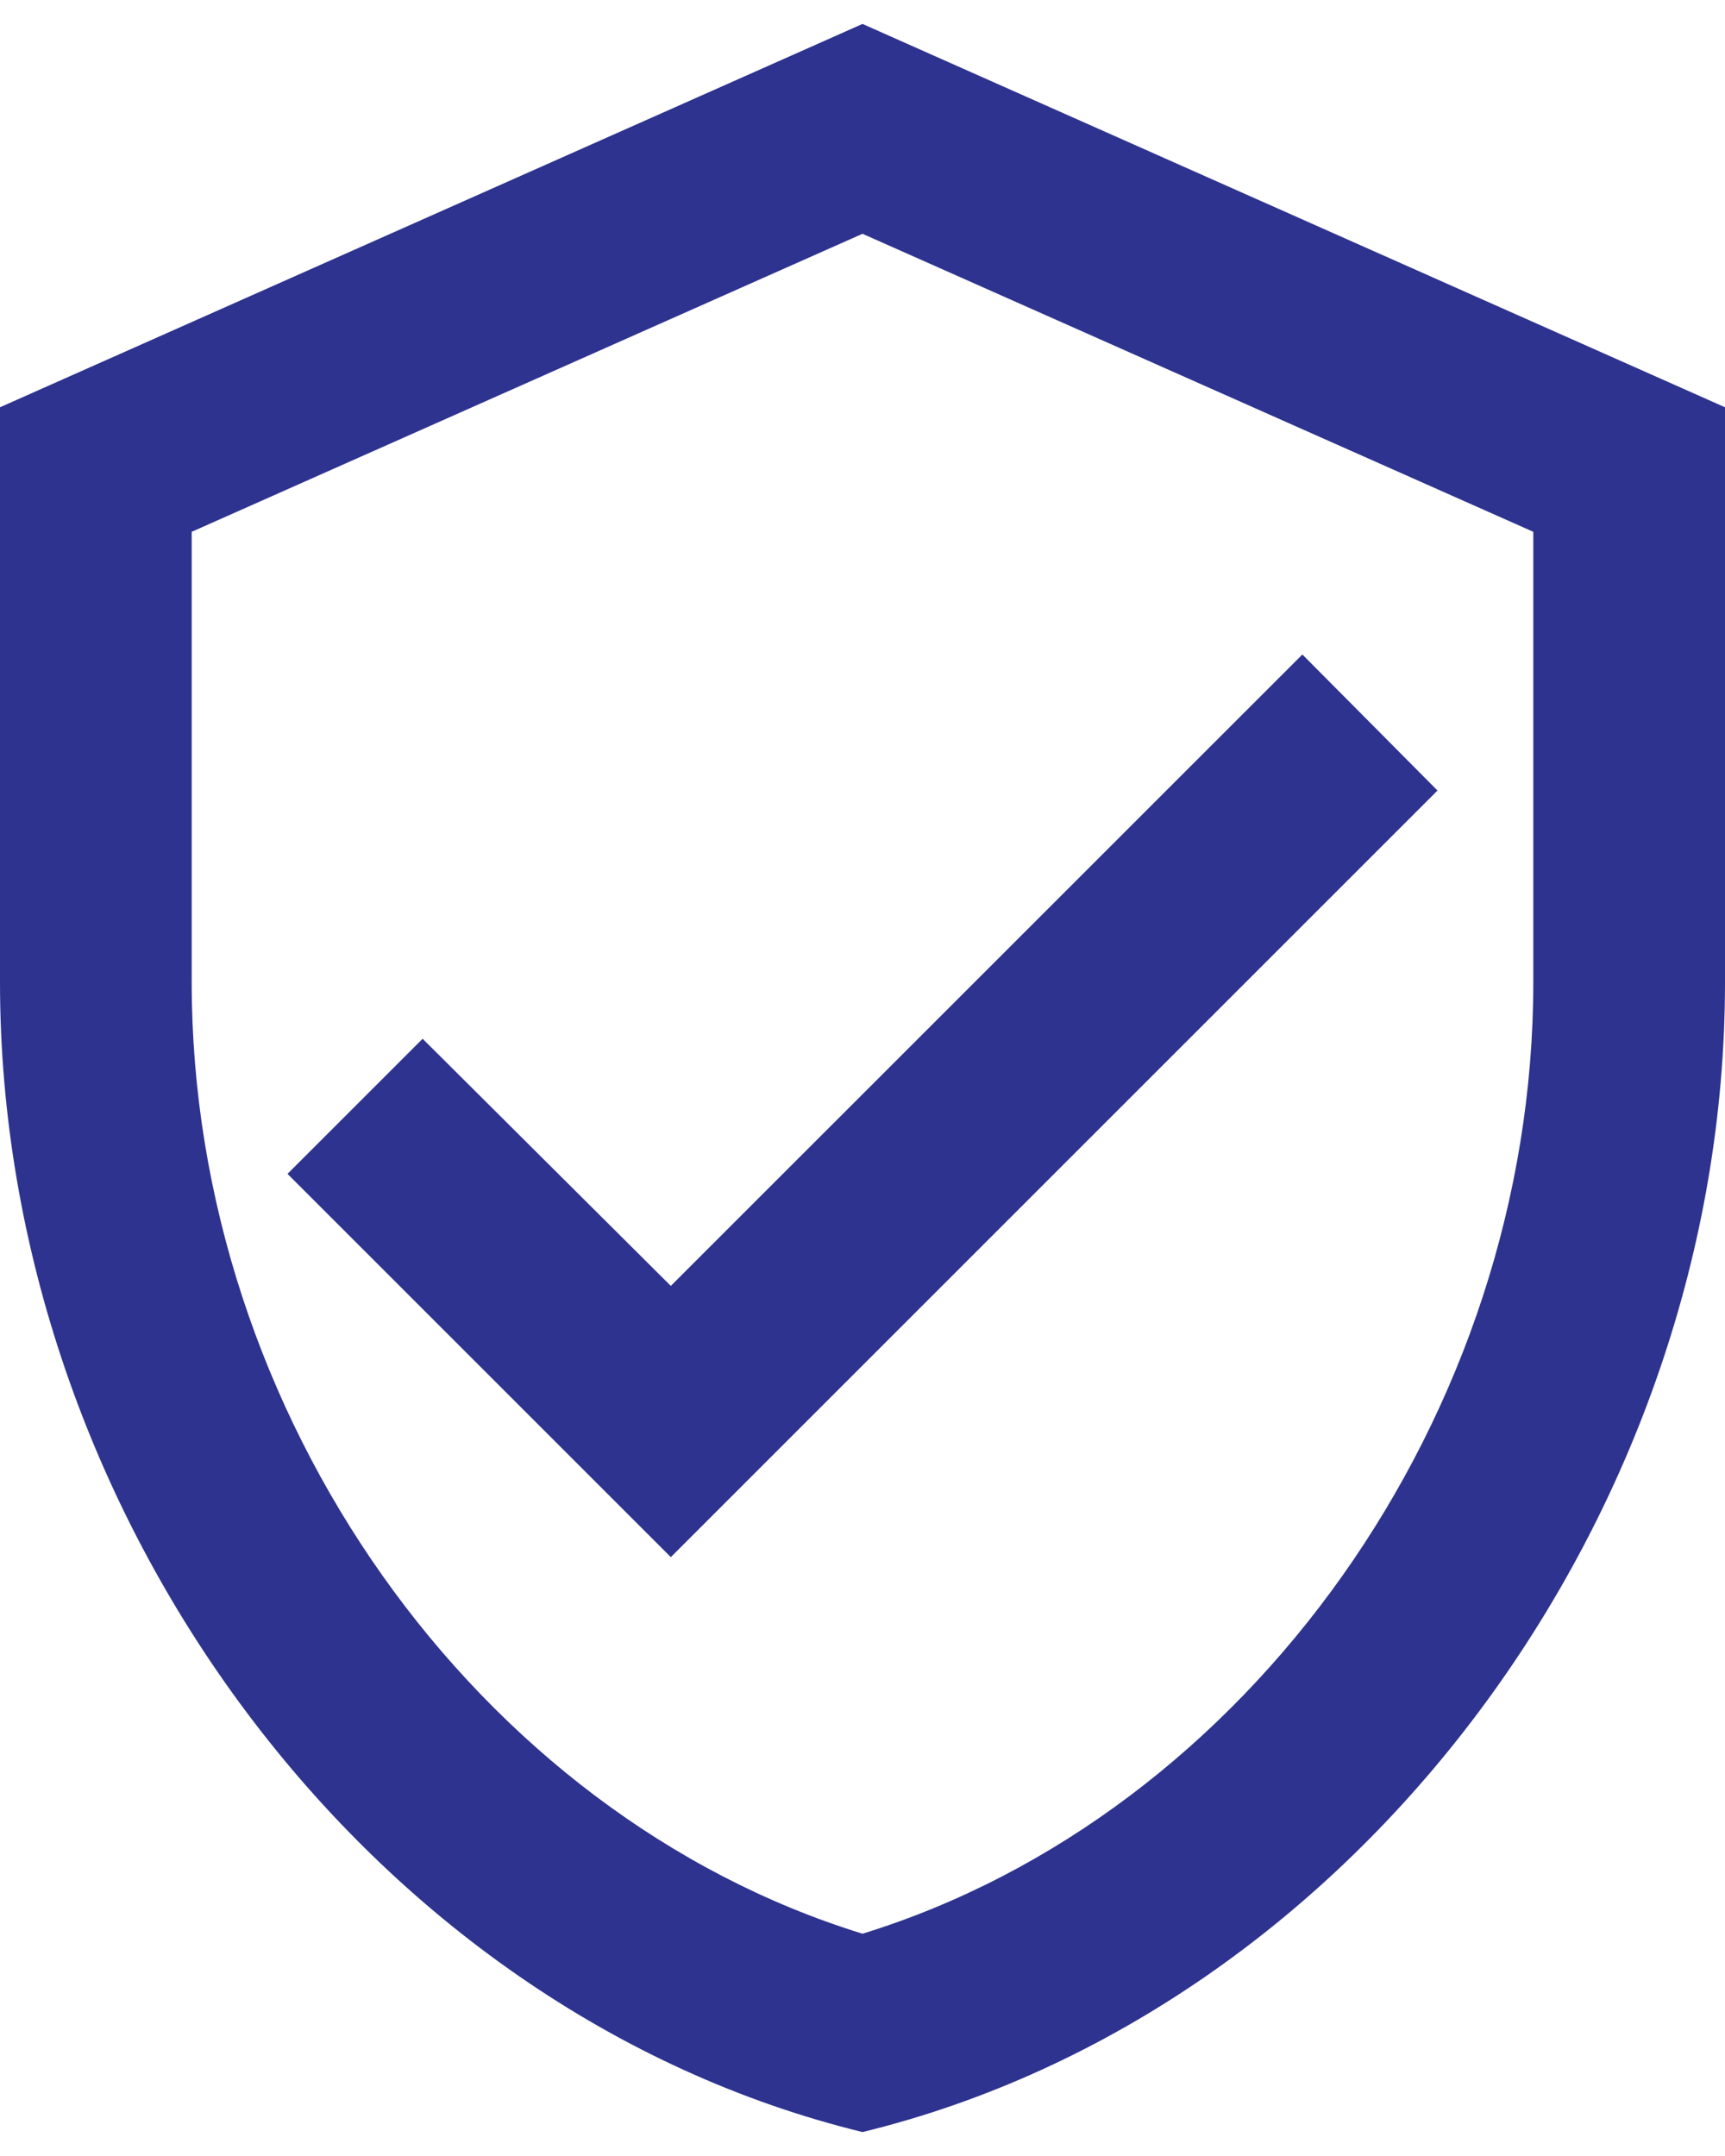
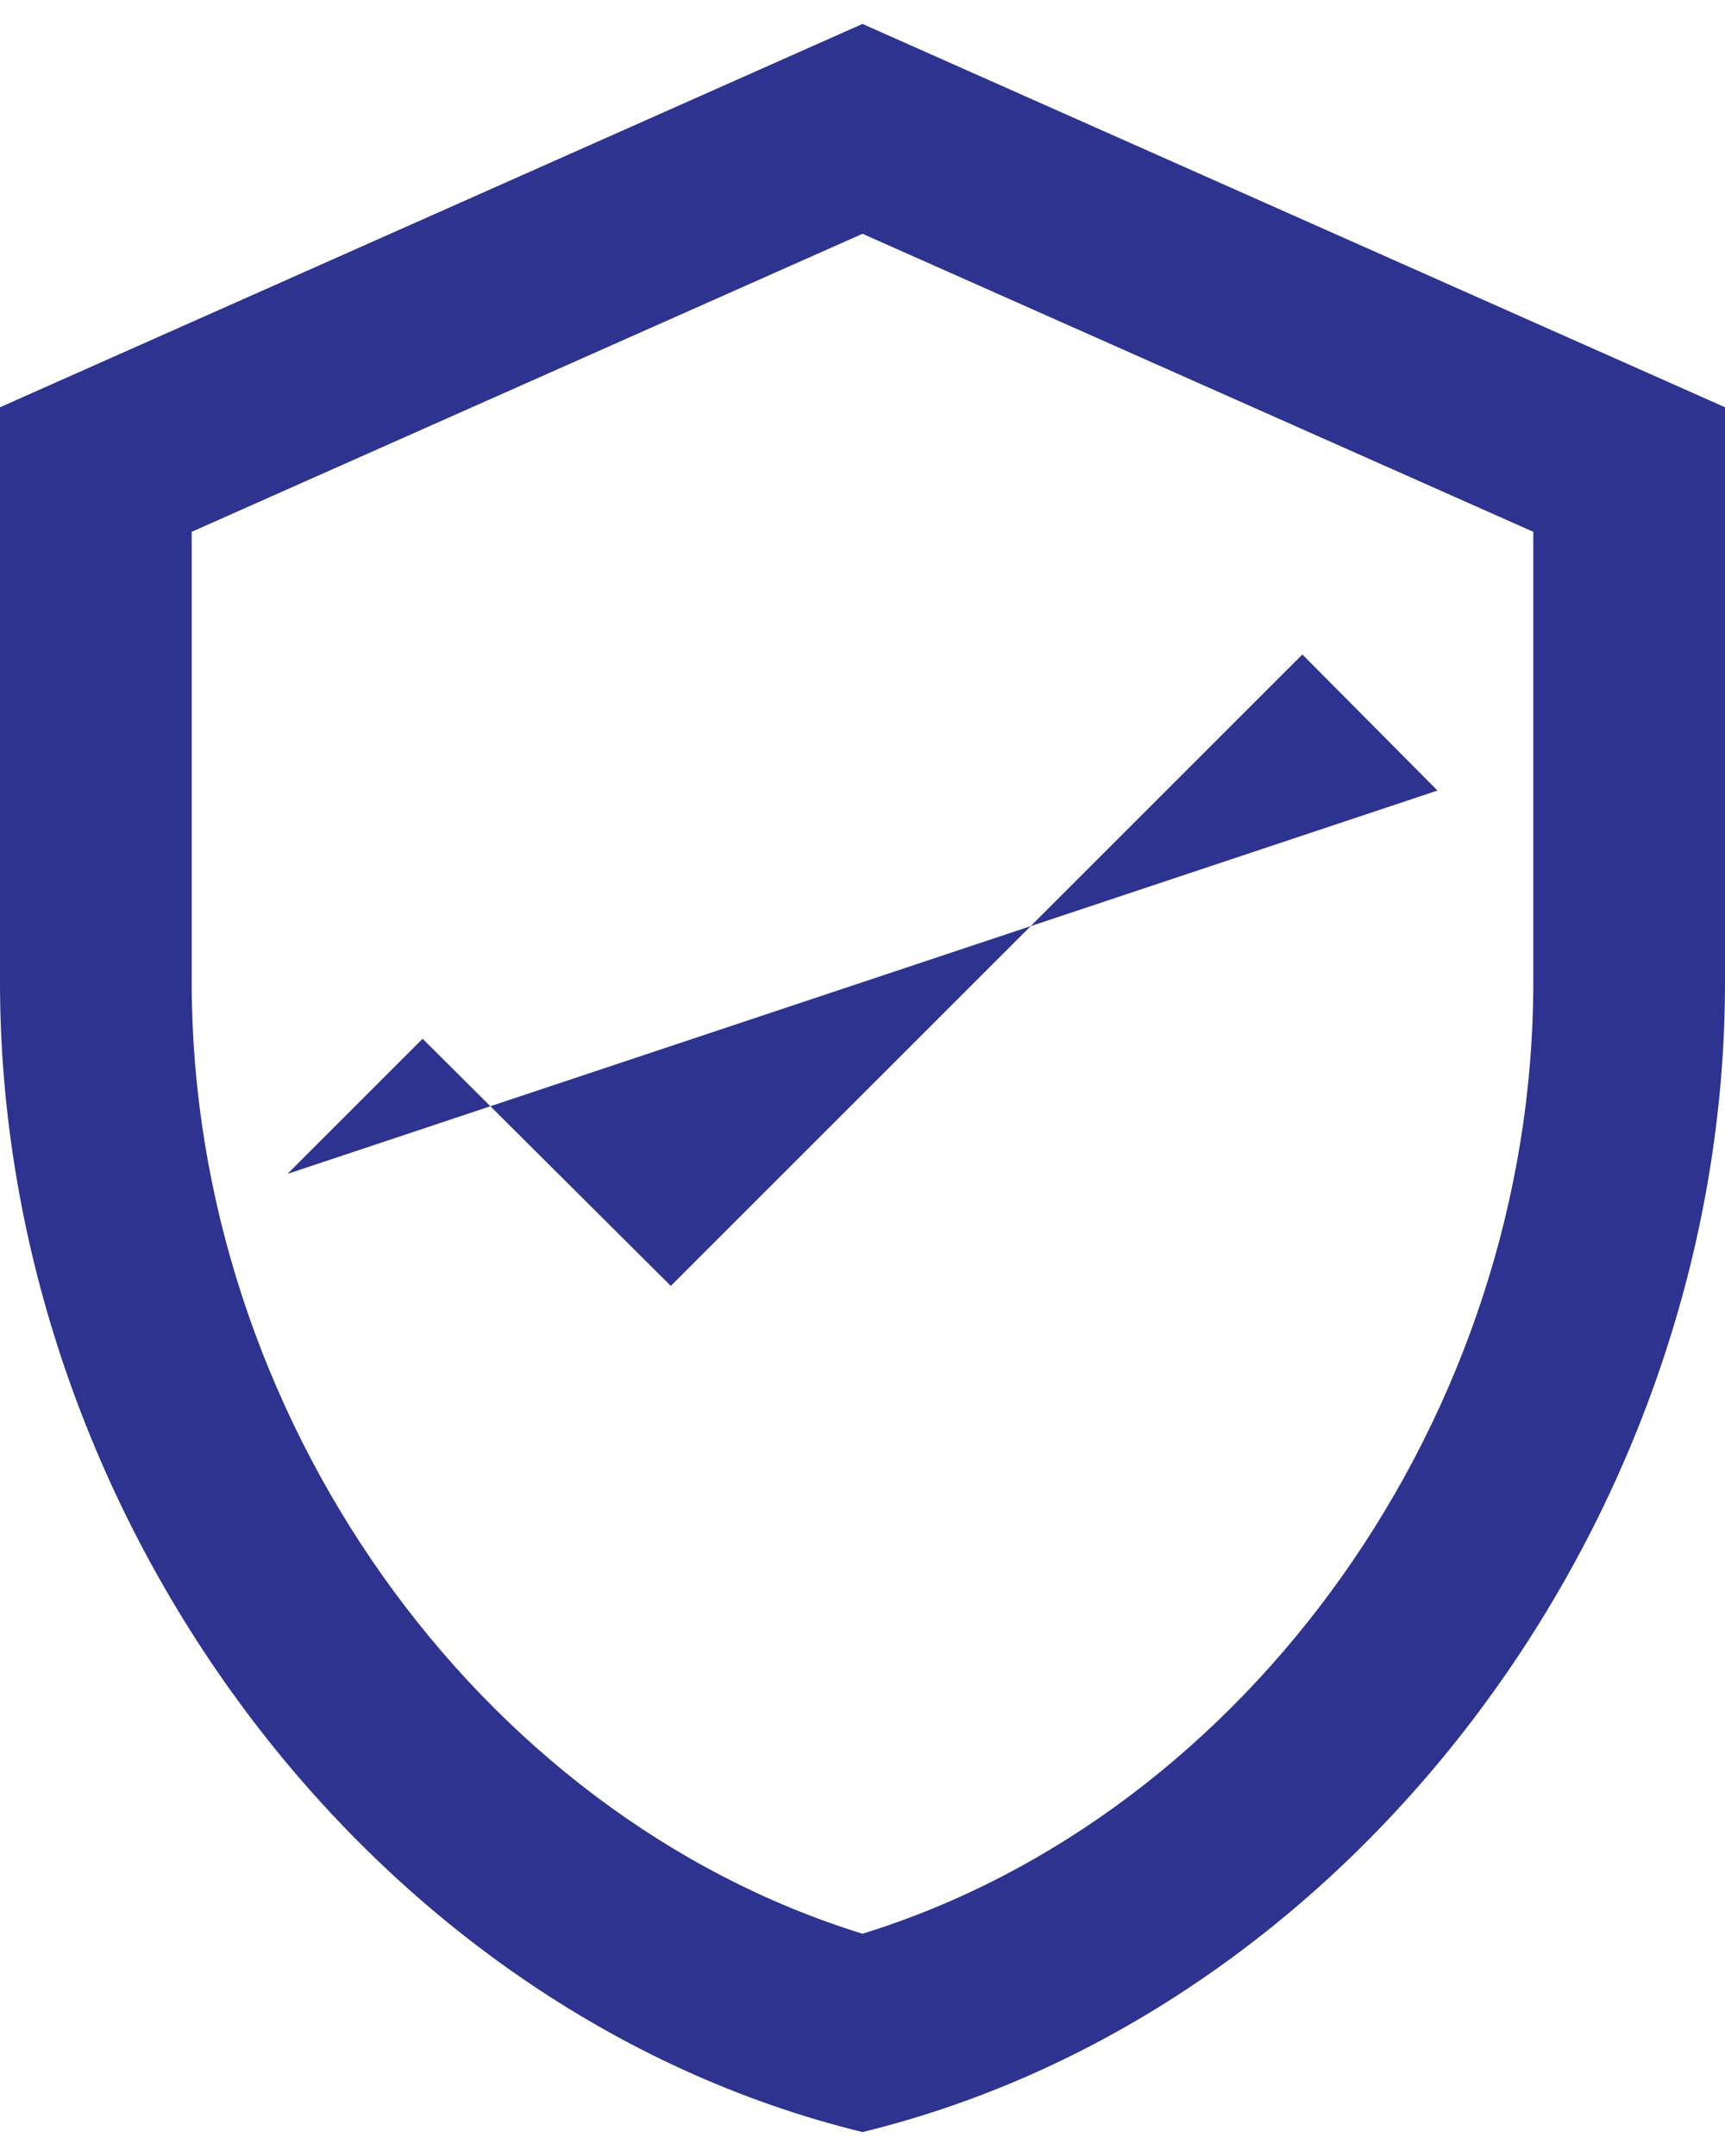
<svg xmlns="http://www.w3.org/2000/svg" width="24" height="30" viewBox="0 0 24 30" fill="none">
-   <path d="M12 0.333L0 5.667V13.667C0 21.067 5.12 27.987 12 29.667C18.88 27.987 24 21.067 24 13.667V5.667L12 0.333ZM21.333 13.667C21.333 19.694 17.36 25.253 12 26.907C6.64 25.253 2.667 19.694 2.667 13.667V7.4L12 3.253L21.333 7.4V13.667ZM5.88 14.454L4 16.334L9.333 21.667L20 11L18.12 9.107L9.333 17.893L5.88 14.454Z" fill="#2D338E" />
+   <path d="M12 0.333L0 5.667V13.667C0 21.067 5.12 27.987 12 29.667C18.88 27.987 24 21.067 24 13.667V5.667L12 0.333ZM21.333 13.667C21.333 19.694 17.36 25.253 12 26.907C6.64 25.253 2.667 19.694 2.667 13.667V7.4L12 3.253L21.333 7.4V13.667ZM5.88 14.454L4 16.334L20 11L18.12 9.107L9.333 17.893L5.88 14.454Z" fill="#2D338E" />
</svg>